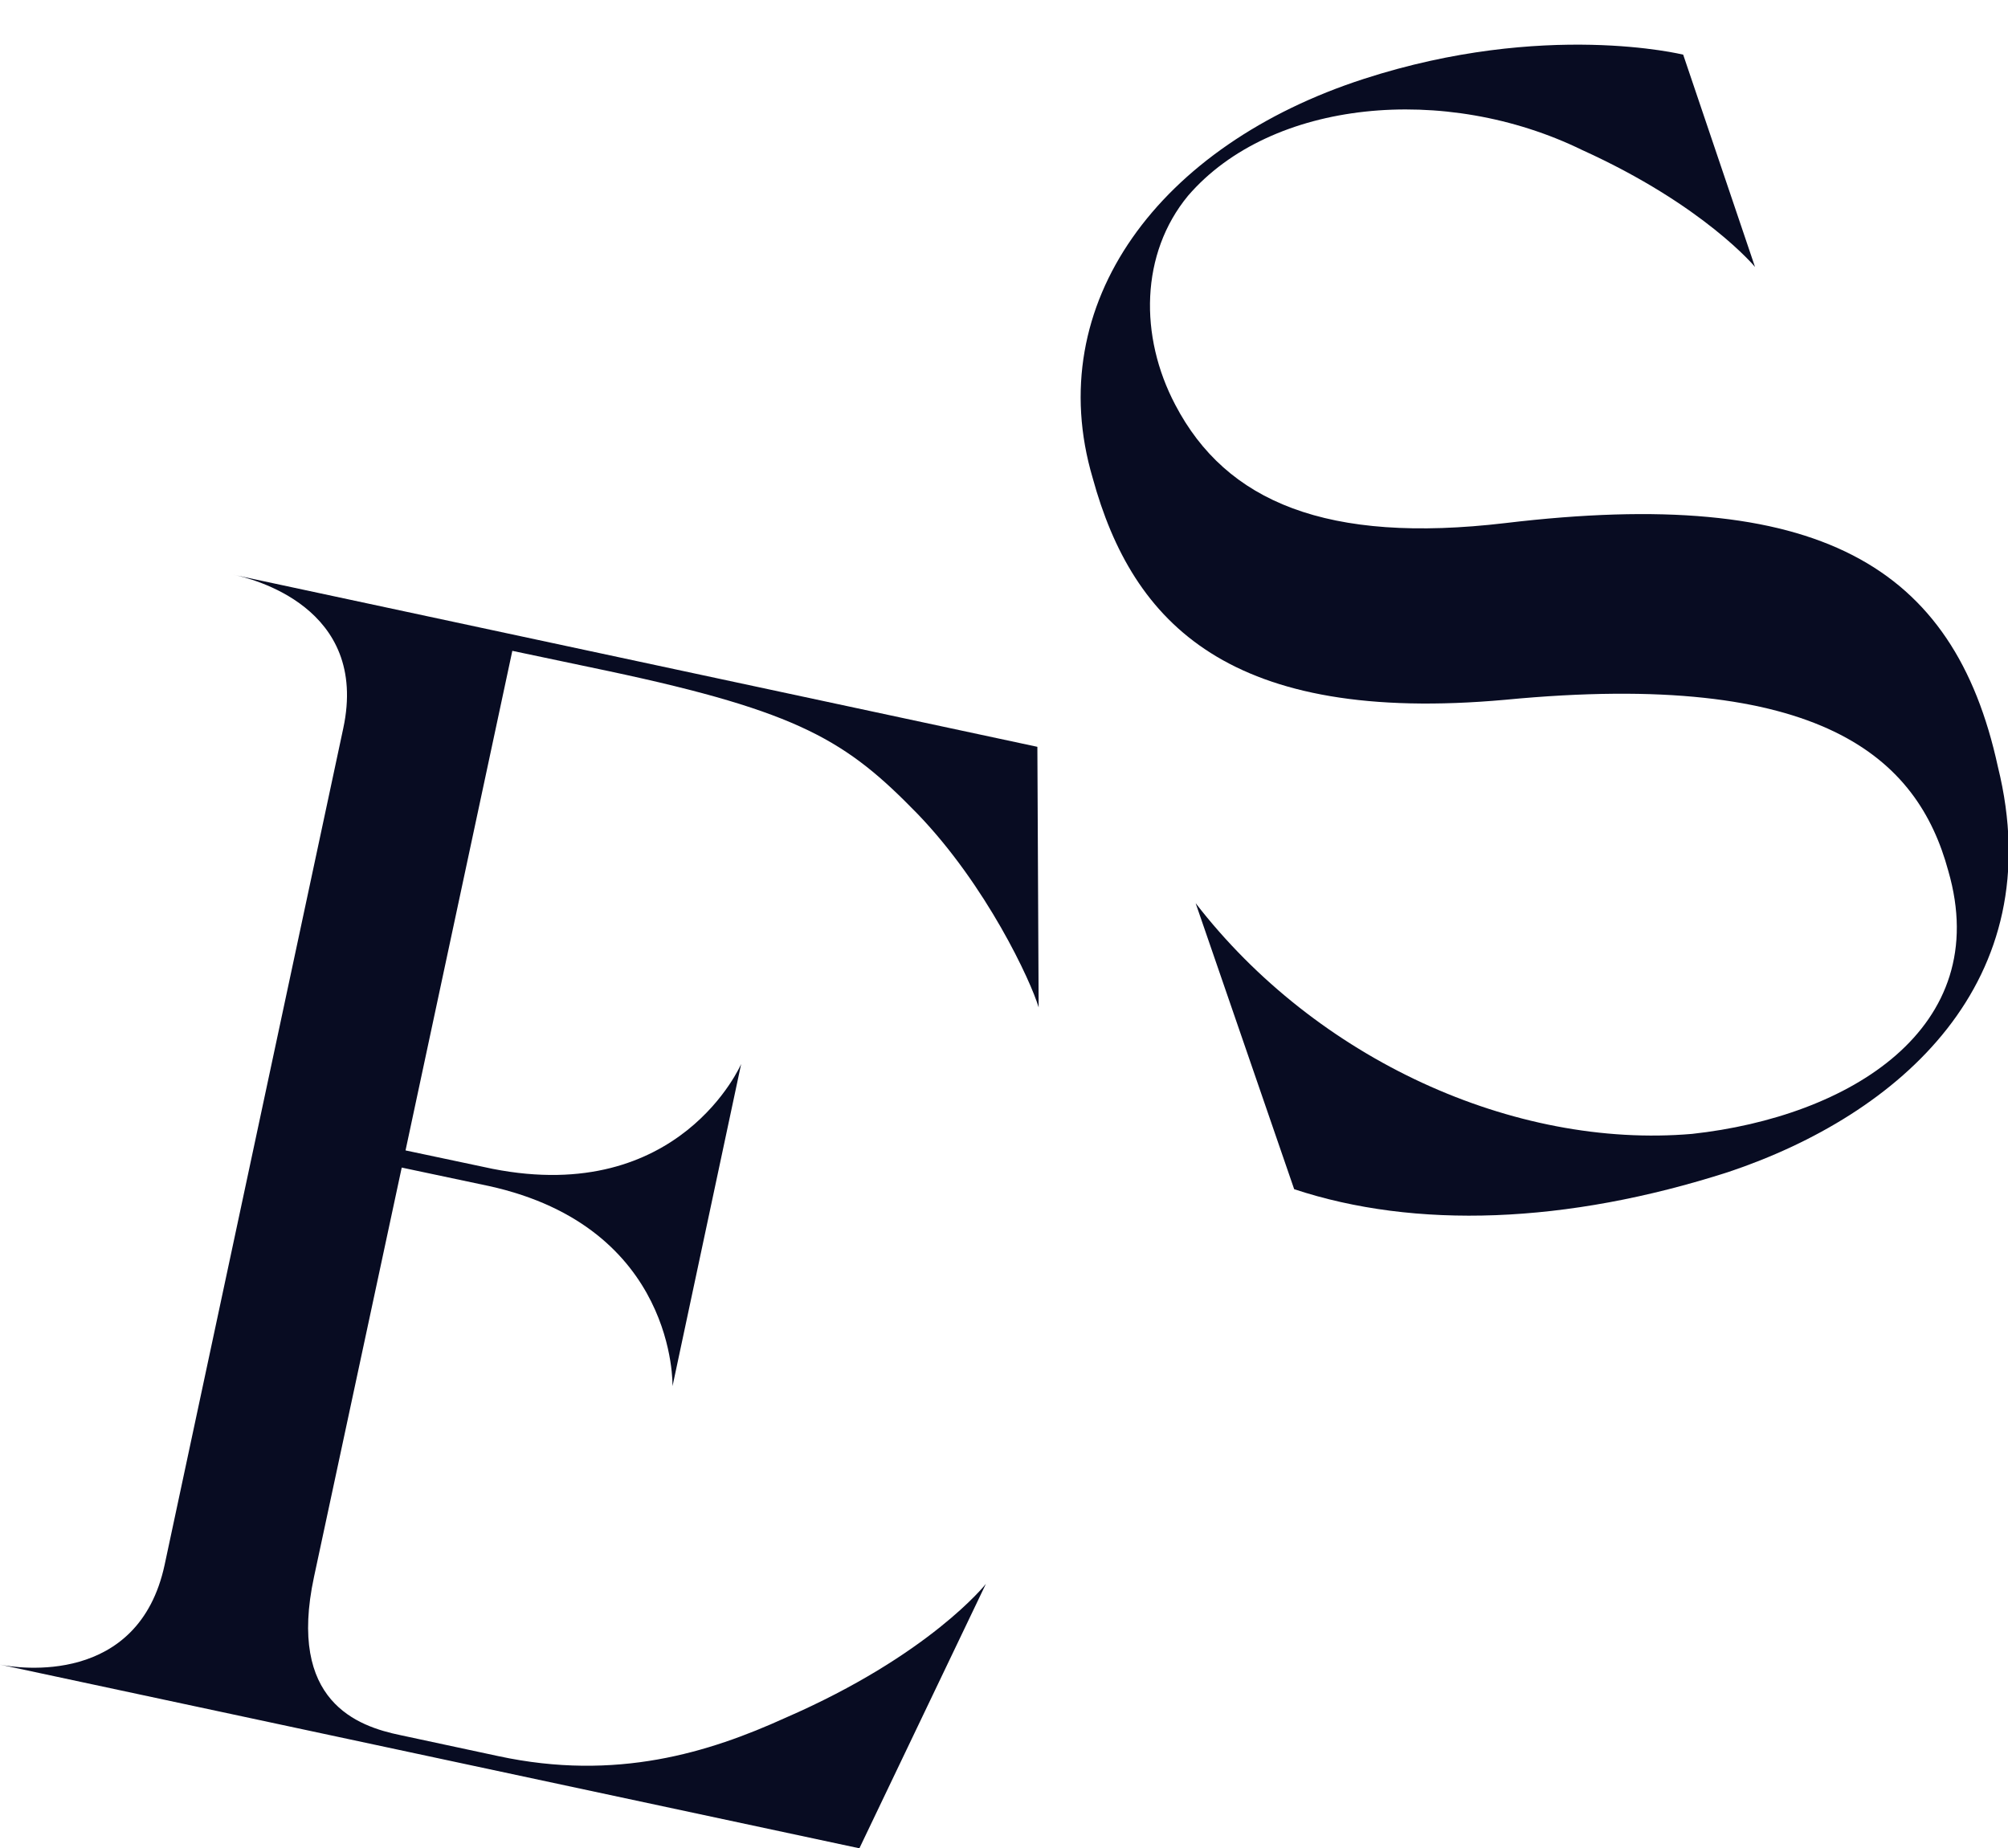
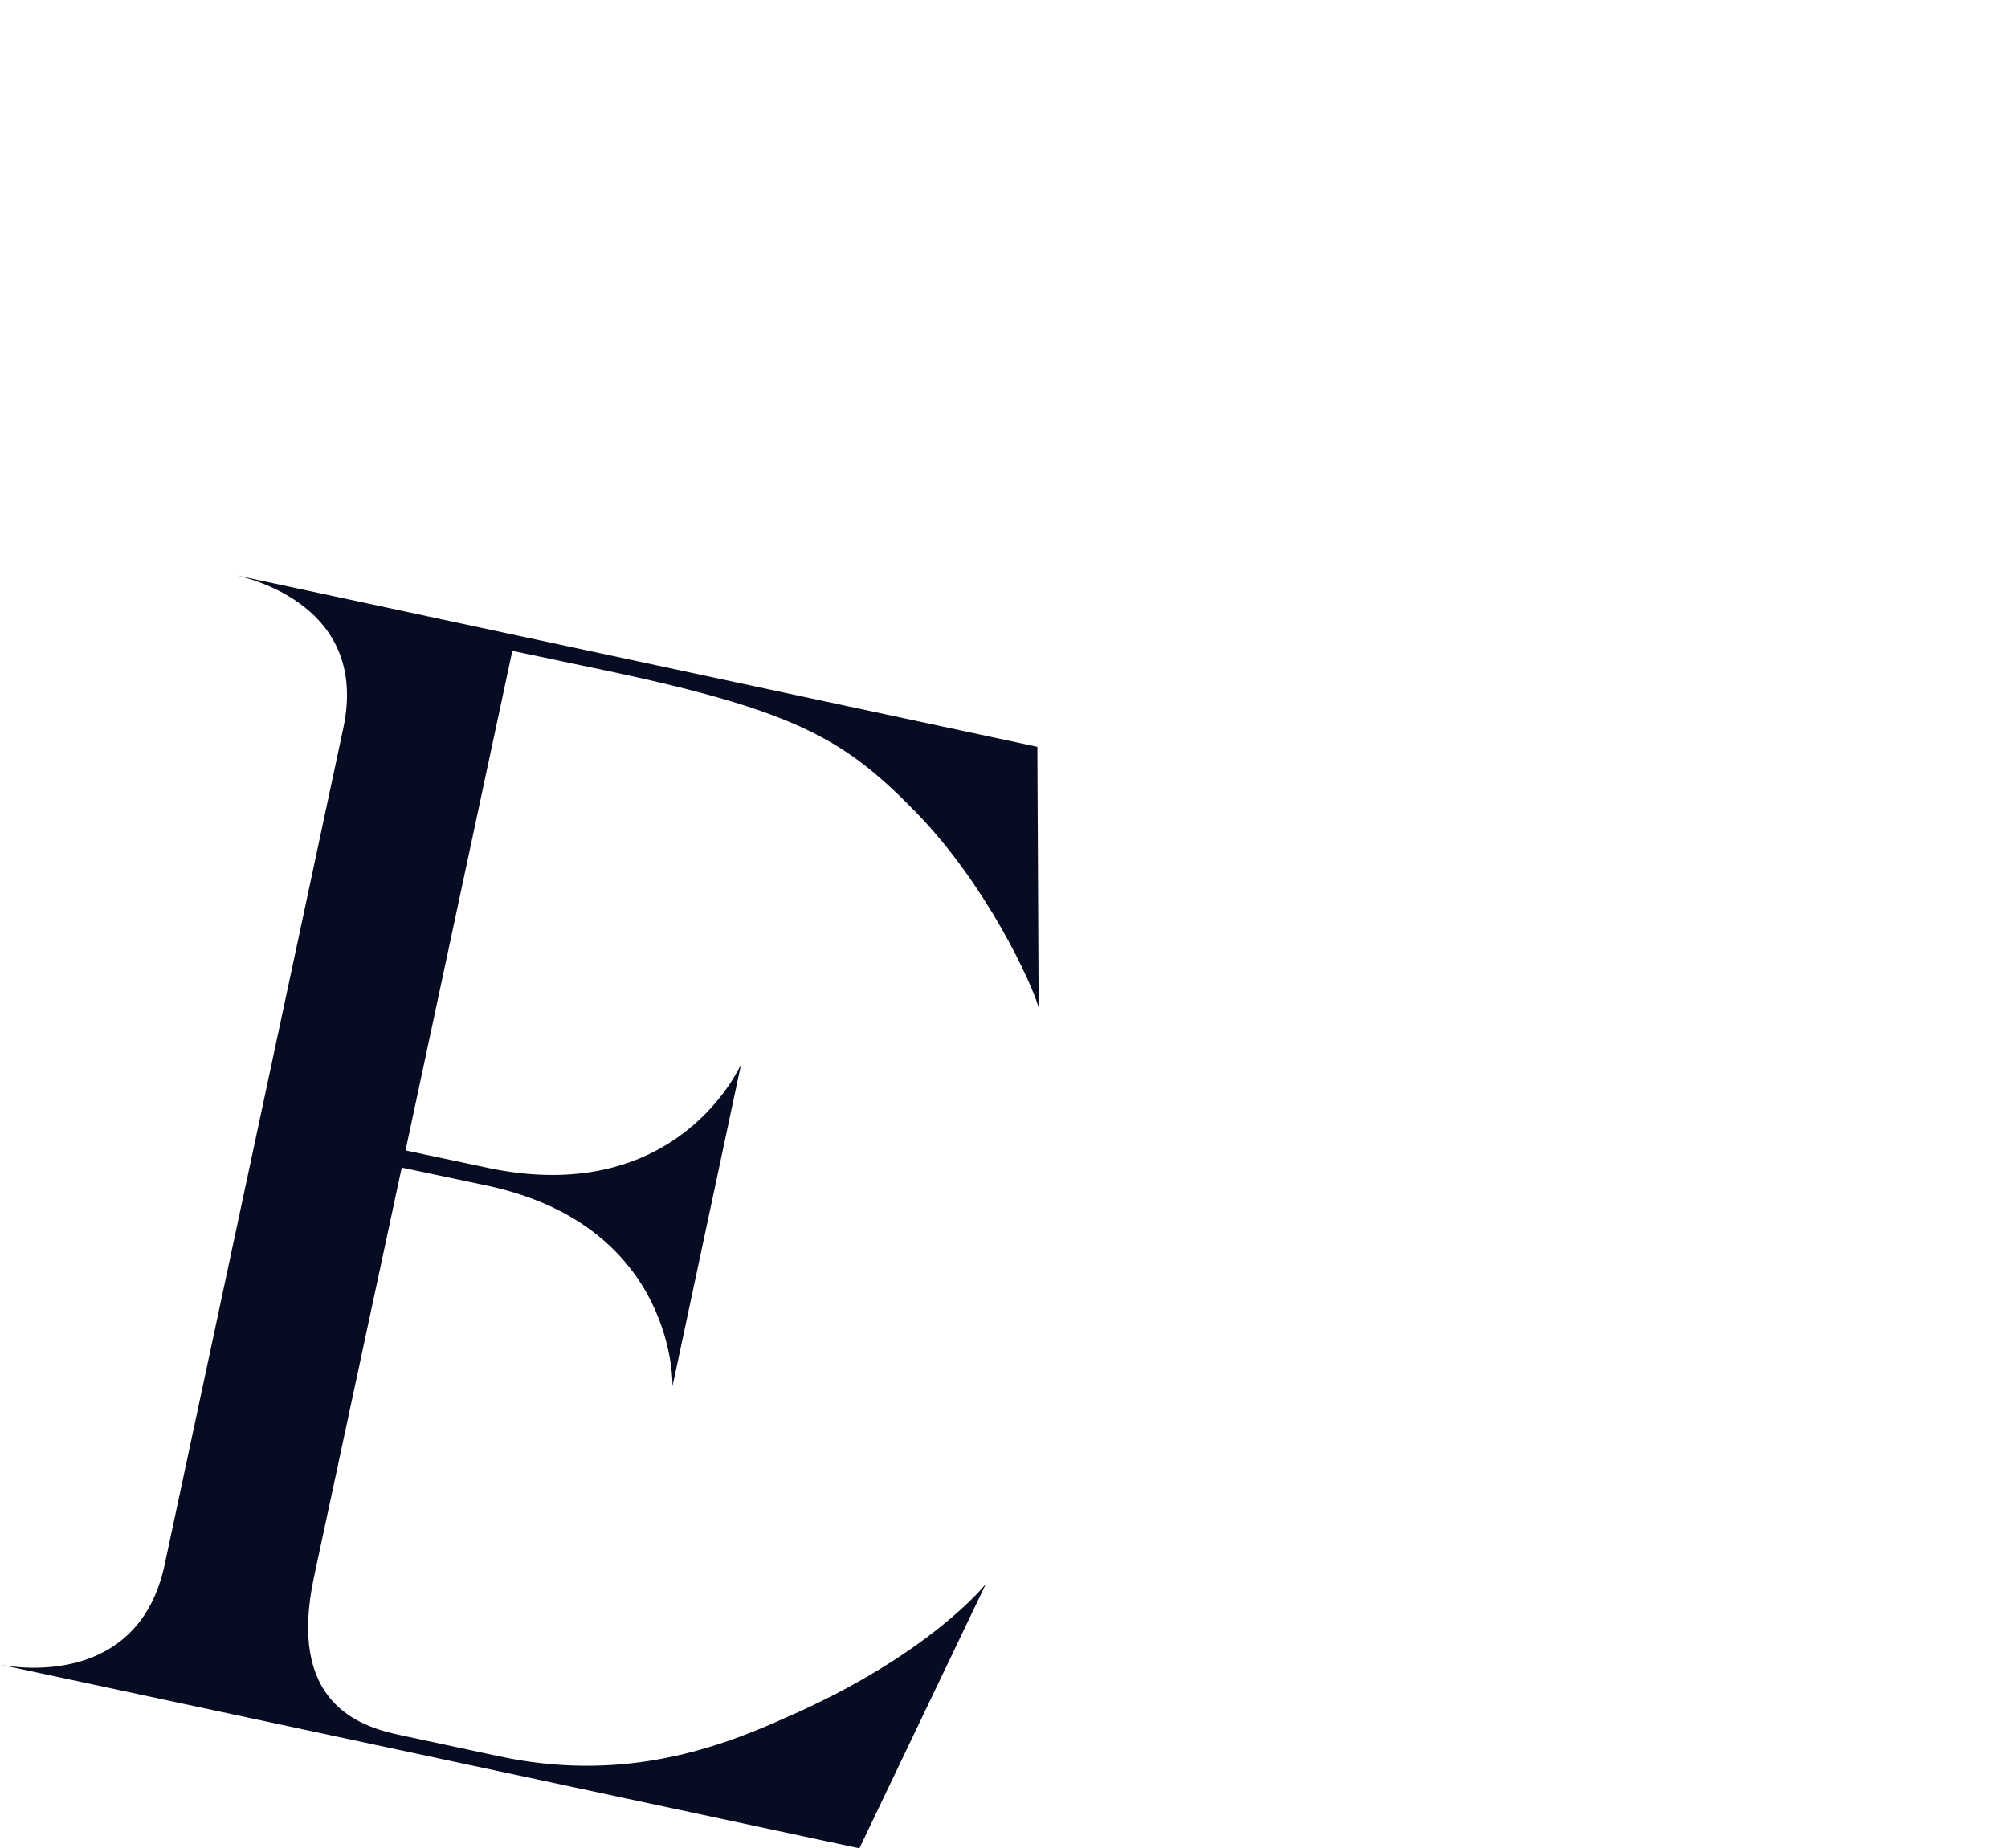
<svg xmlns="http://www.w3.org/2000/svg" xml:space="preserve" style="enable-background:new 0 0 315.9 290.8;" viewBox="0 0 315.9 290.8" y="0px" x="0px" id="Layer_1" version="1.1">
  <style type="text/css">
	.st0{fill:#080C22;}
</style>
  <g>
    <path d="M155.1,249.2l-19.9,41.6L0,261.9c2.9,0.6,21.8,3.4,25.9-15.7L54,114.6c4.1-19.1-14.4-23.6-17.4-24.2   l126.6,27.1l0.2,41c-1.2-4.1-8.2-19.2-19.1-30.5c-11.1-11.4-18.4-16-48.5-22.4l-15.2-3.2l-16.8,78.6l13.7,2.9   c29.5,5.8,39.1-16.5,39.1-16.5l-10.8,50.7c0,0,0.7-25-28.9-31.5l-13.7-2.9l-13.8,64.4c-4.2,19.6,6.8,23.5,13.6,24.9l15.4,3.3   c18.6,4,33.2-0.6,45.1-6C146.3,260.4,155.1,249.2,155.1,249.2z" class="st0" />
-     <path d="M248.9,23.6c-21.5-10.5-48.9-8-62,7.2c-7.5,9.1-7.7,22.1-2,32.9c8,15.3,23.9,21.9,51.9,18.6   c49.3-5.9,70.6,6.6,77.5,38.3c8.4,33.9-15.5,54.8-42.4,63.8c-25.5,8.2-49.3,9-68.3,2.7l-15.5-45c19,24.6,50.1,38.7,78.1,36.3   c24.7-2.7,47.5-16.6,40.3-41.4c-4.8-17.7-19.8-31.7-69.7-26.9c-43.3,3.9-58.6-11.9-64.9-34.9c-8.1-27.4,10.5-52.4,42.7-62.8   c28.4-9.2,50.2-3.8,50.2-3.8L276.1,42C276.1,42,268.1,32.3,248.9,23.6z" class="st0" />
  </g>
</svg>